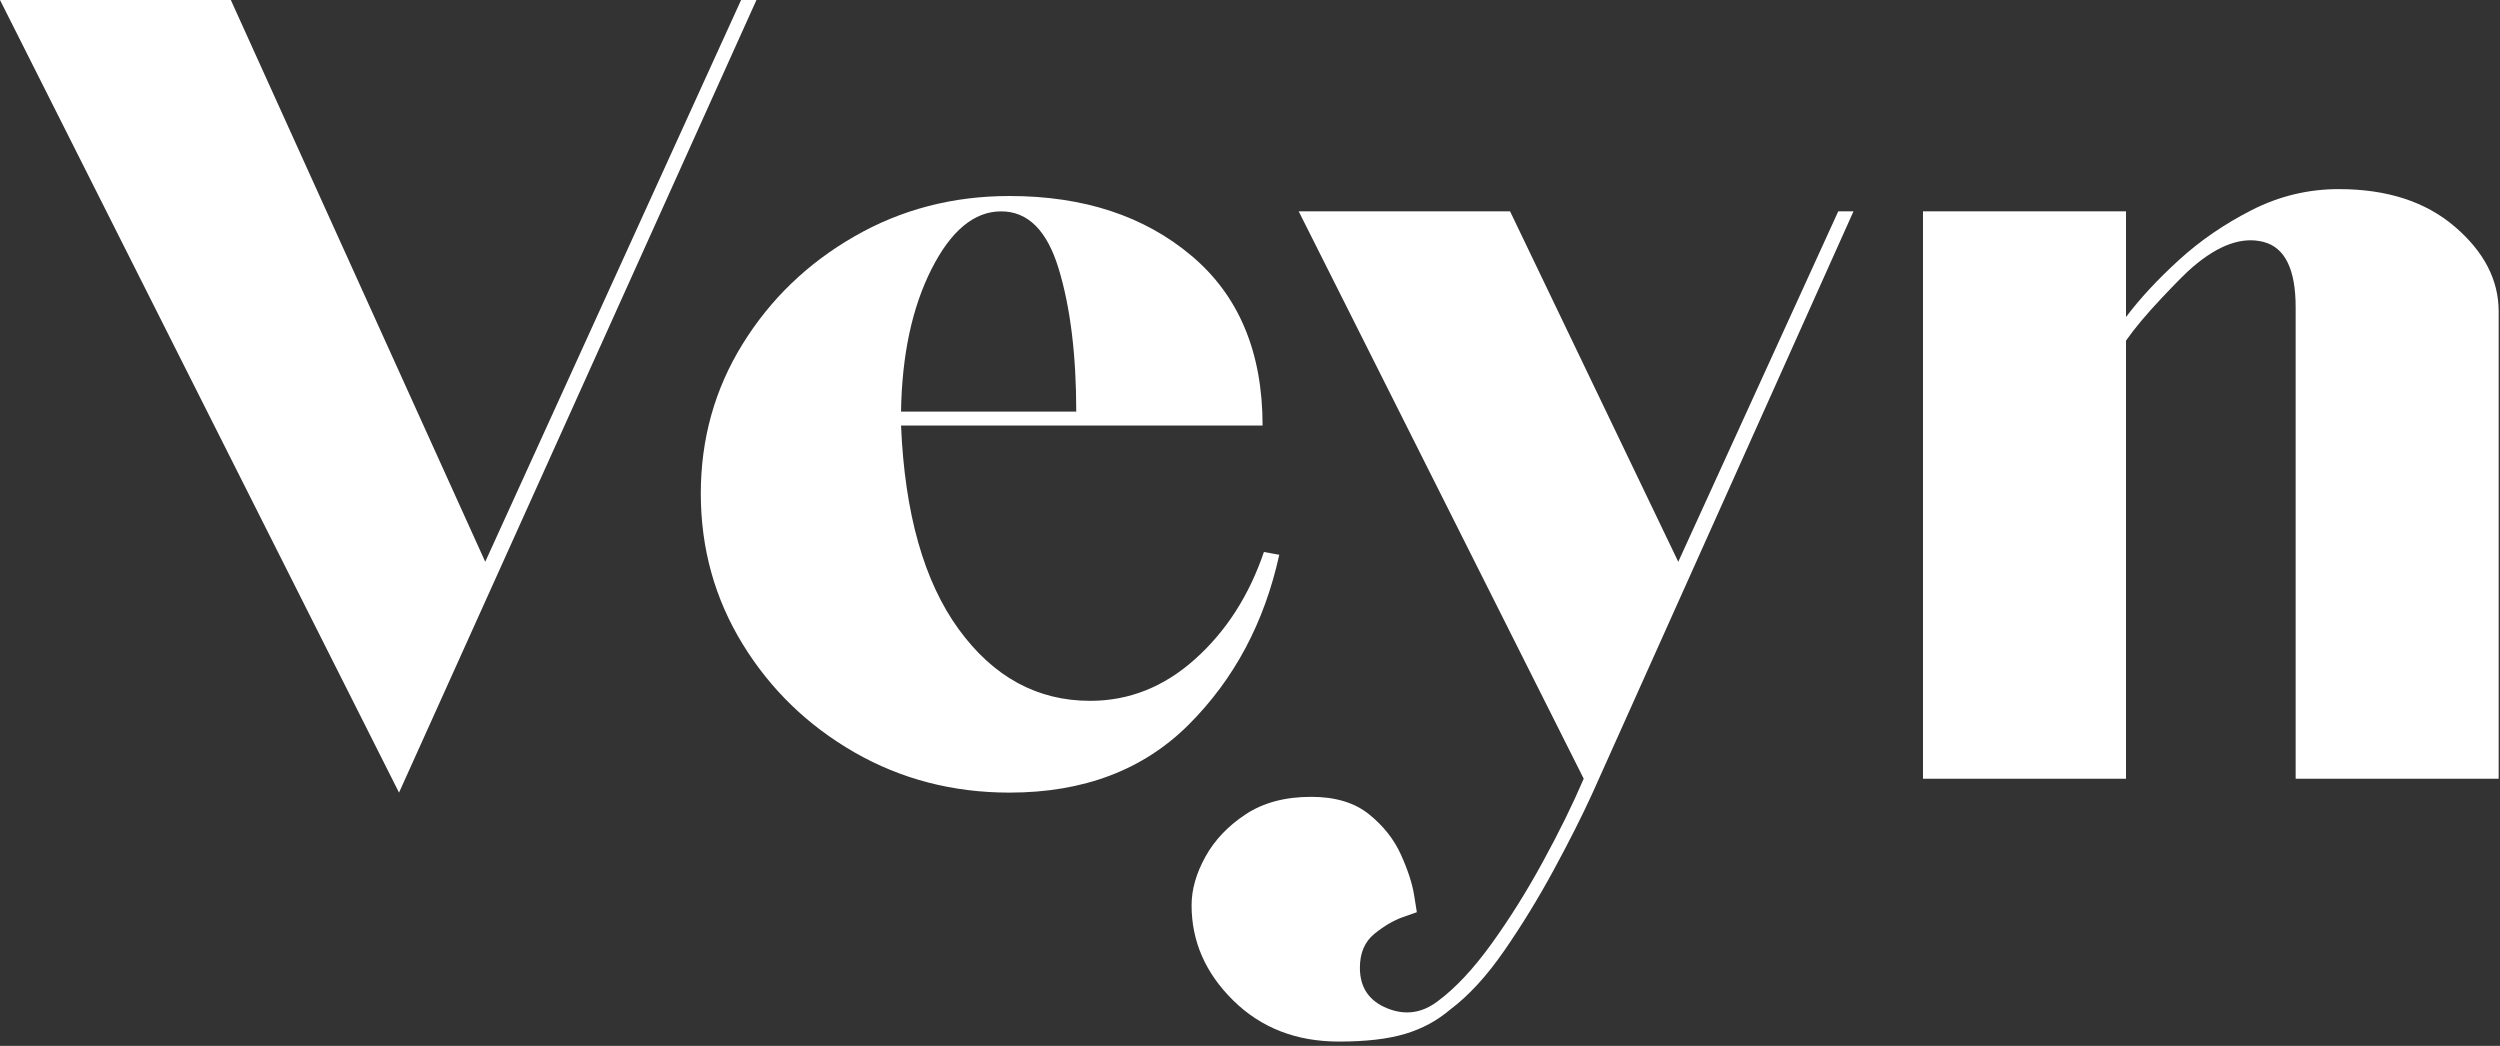
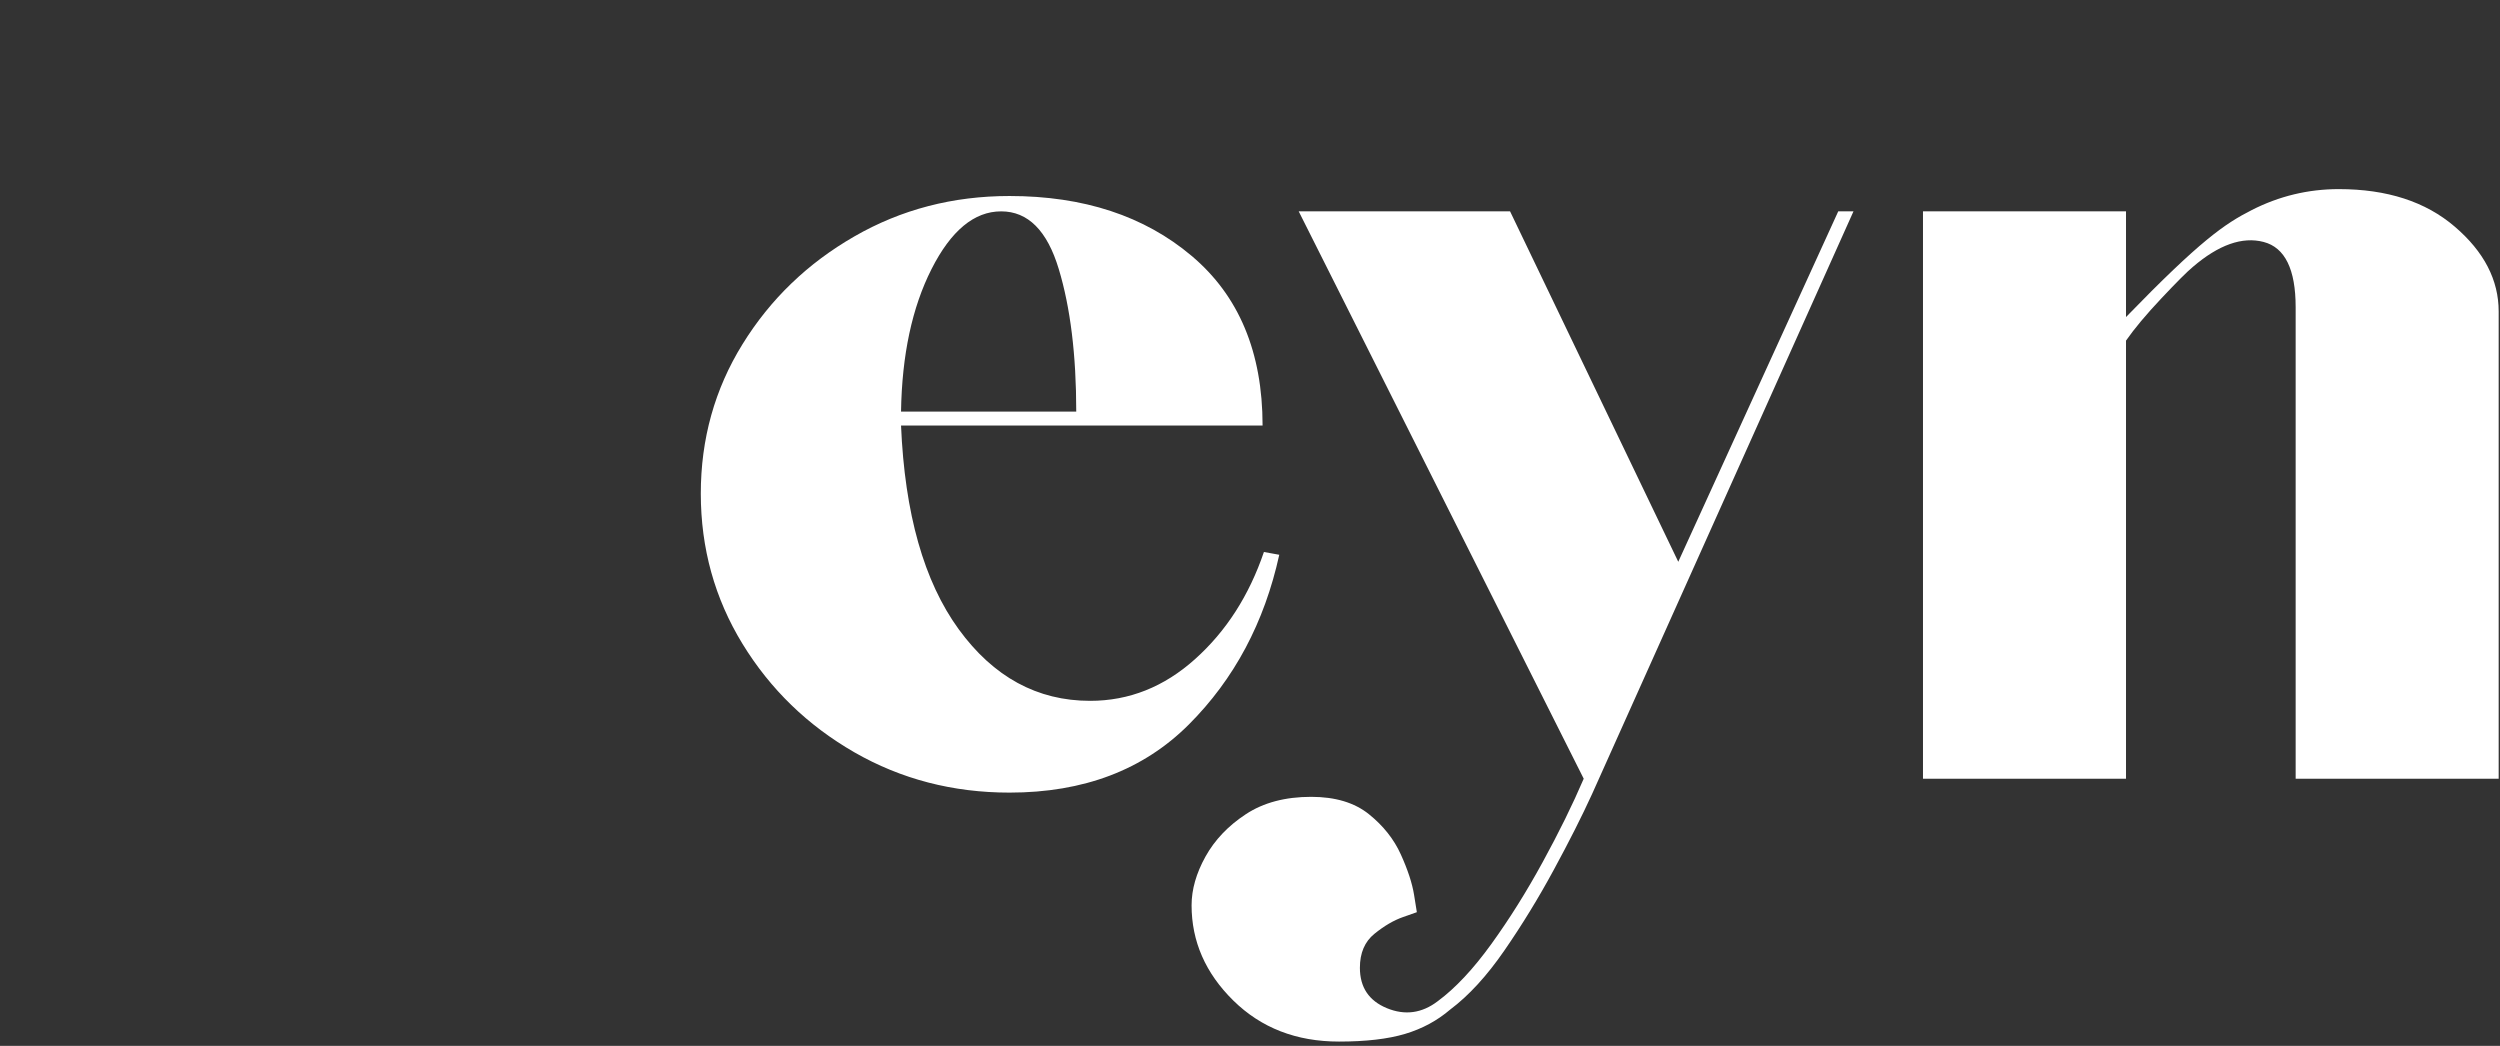
<svg xmlns="http://www.w3.org/2000/svg" width="545" height="228" viewBox="0 0 545 228" fill="none">
  <rect x="0" y="0" width="545" height="228" fill="#333333" stroke="none" />
-   <path d="M86.989 172.789L0 0H50.321L105.783 122.468L161.56 0H164.907L86.989 172.789Z" fill="white" />
  <path d="M220.071 172.789C207.734 172.789 196.463 169.86 186.265 164.01C176.062 158.141 167.931 150.259 161.869 140.365C155.806 130.458 152.775 119.533 152.775 107.602C152.775 95.689 155.806 84.83 161.869 75.033C167.931 65.223 176.062 57.39 186.265 51.533C196.463 45.665 207.734 42.73 220.071 42.73C236.235 42.73 249.47 47.083 259.77 55.777C270.083 64.459 275.242 76.791 275.242 92.76H196.426C197.233 111.955 201.422 126.754 208.989 137.164C216.567 147.58 226.122 152.782 237.653 152.782C246.141 152.782 253.762 149.75 260.522 143.687C267.294 137.625 272.296 129.84 275.533 120.334L278.88 120.94C275.643 135.703 269.07 148.04 259.164 157.947C249.269 167.841 236.235 172.789 220.071 172.789ZM196.426 89.729H234.622C234.622 77.397 233.349 67.042 230.814 58.663C228.292 50.272 224.103 46.077 218.252 46.077C212.384 46.077 207.321 50.272 203.071 58.663C198.833 67.042 196.62 77.397 196.426 89.729Z" fill="white" />
  <path d="M291.898 227.063C282.597 227.063 274.922 224.08 268.859 218.114C262.796 212.148 259.765 205.224 259.765 197.355C259.765 193.911 260.777 190.371 262.796 186.733C264.821 183.095 267.756 180.016 271.599 177.493C275.431 174.971 280.178 173.71 285.835 173.71C291.085 173.71 295.281 174.971 298.421 177.493C301.556 180.016 303.878 182.938 305.381 186.272C306.897 189.619 307.861 192.553 308.267 195.075C308.667 197.598 308.873 198.859 308.873 198.859C308.873 198.859 307.861 199.21 305.842 199.926C303.817 200.635 301.75 201.848 299.634 203.563C297.512 205.273 296.457 207.747 296.457 210.984C296.457 215.234 298.421 218.168 302.35 219.787C306.291 221.4 309.989 220.891 313.432 218.259C317.264 215.428 321.15 211.281 325.097 205.819C329.038 200.368 332.773 194.409 336.301 187.946C339.842 181.477 342.825 175.414 345.25 169.757L283.119 46.077H329.196L365.863 122.468L400.736 46.077H404.059L347.069 173.104C344.85 177.954 342.073 183.459 338.726 189.619C335.392 195.779 331.803 201.635 327.959 207.201C324.127 212.76 320.186 217.053 316.149 220.078C313.317 222.503 310.037 224.274 306.303 225.389C302.568 226.505 297.766 227.063 291.898 227.063Z" fill="white" />
-   <path d="M419.211 169.757V46.077H463.469V69.115C466.507 65.078 470.344 60.937 474.988 56.699C479.645 52.449 484.944 48.811 490.897 45.786C496.863 42.749 503.18 41.227 509.861 41.227C520.368 41.227 528.802 43.961 535.155 49.424C541.521 54.874 544.71 61.034 544.71 67.903V169.757H500.452V66.981C500.452 58.706 498.124 53.959 493.468 52.746C488.824 51.533 483.676 53.352 478.02 58.203C476.807 59.209 474.534 61.476 471.205 65.017C467.871 68.558 465.294 71.638 463.469 74.257V169.757H419.211Z" fill="white" />
+   <path d="M419.211 169.757V46.077H463.469V69.115C479.645 52.449 484.944 48.811 490.897 45.786C496.863 42.749 503.18 41.227 509.861 41.227C520.368 41.227 528.802 43.961 535.155 49.424C541.521 54.874 544.71 61.034 544.71 67.903V169.757H500.452V66.981C500.452 58.706 498.124 53.959 493.468 52.746C488.824 51.533 483.676 53.352 478.02 58.203C476.807 59.209 474.534 61.476 471.205 65.017C467.871 68.558 465.294 71.638 463.469 74.257V169.757H419.211Z" fill="white" />
</svg>